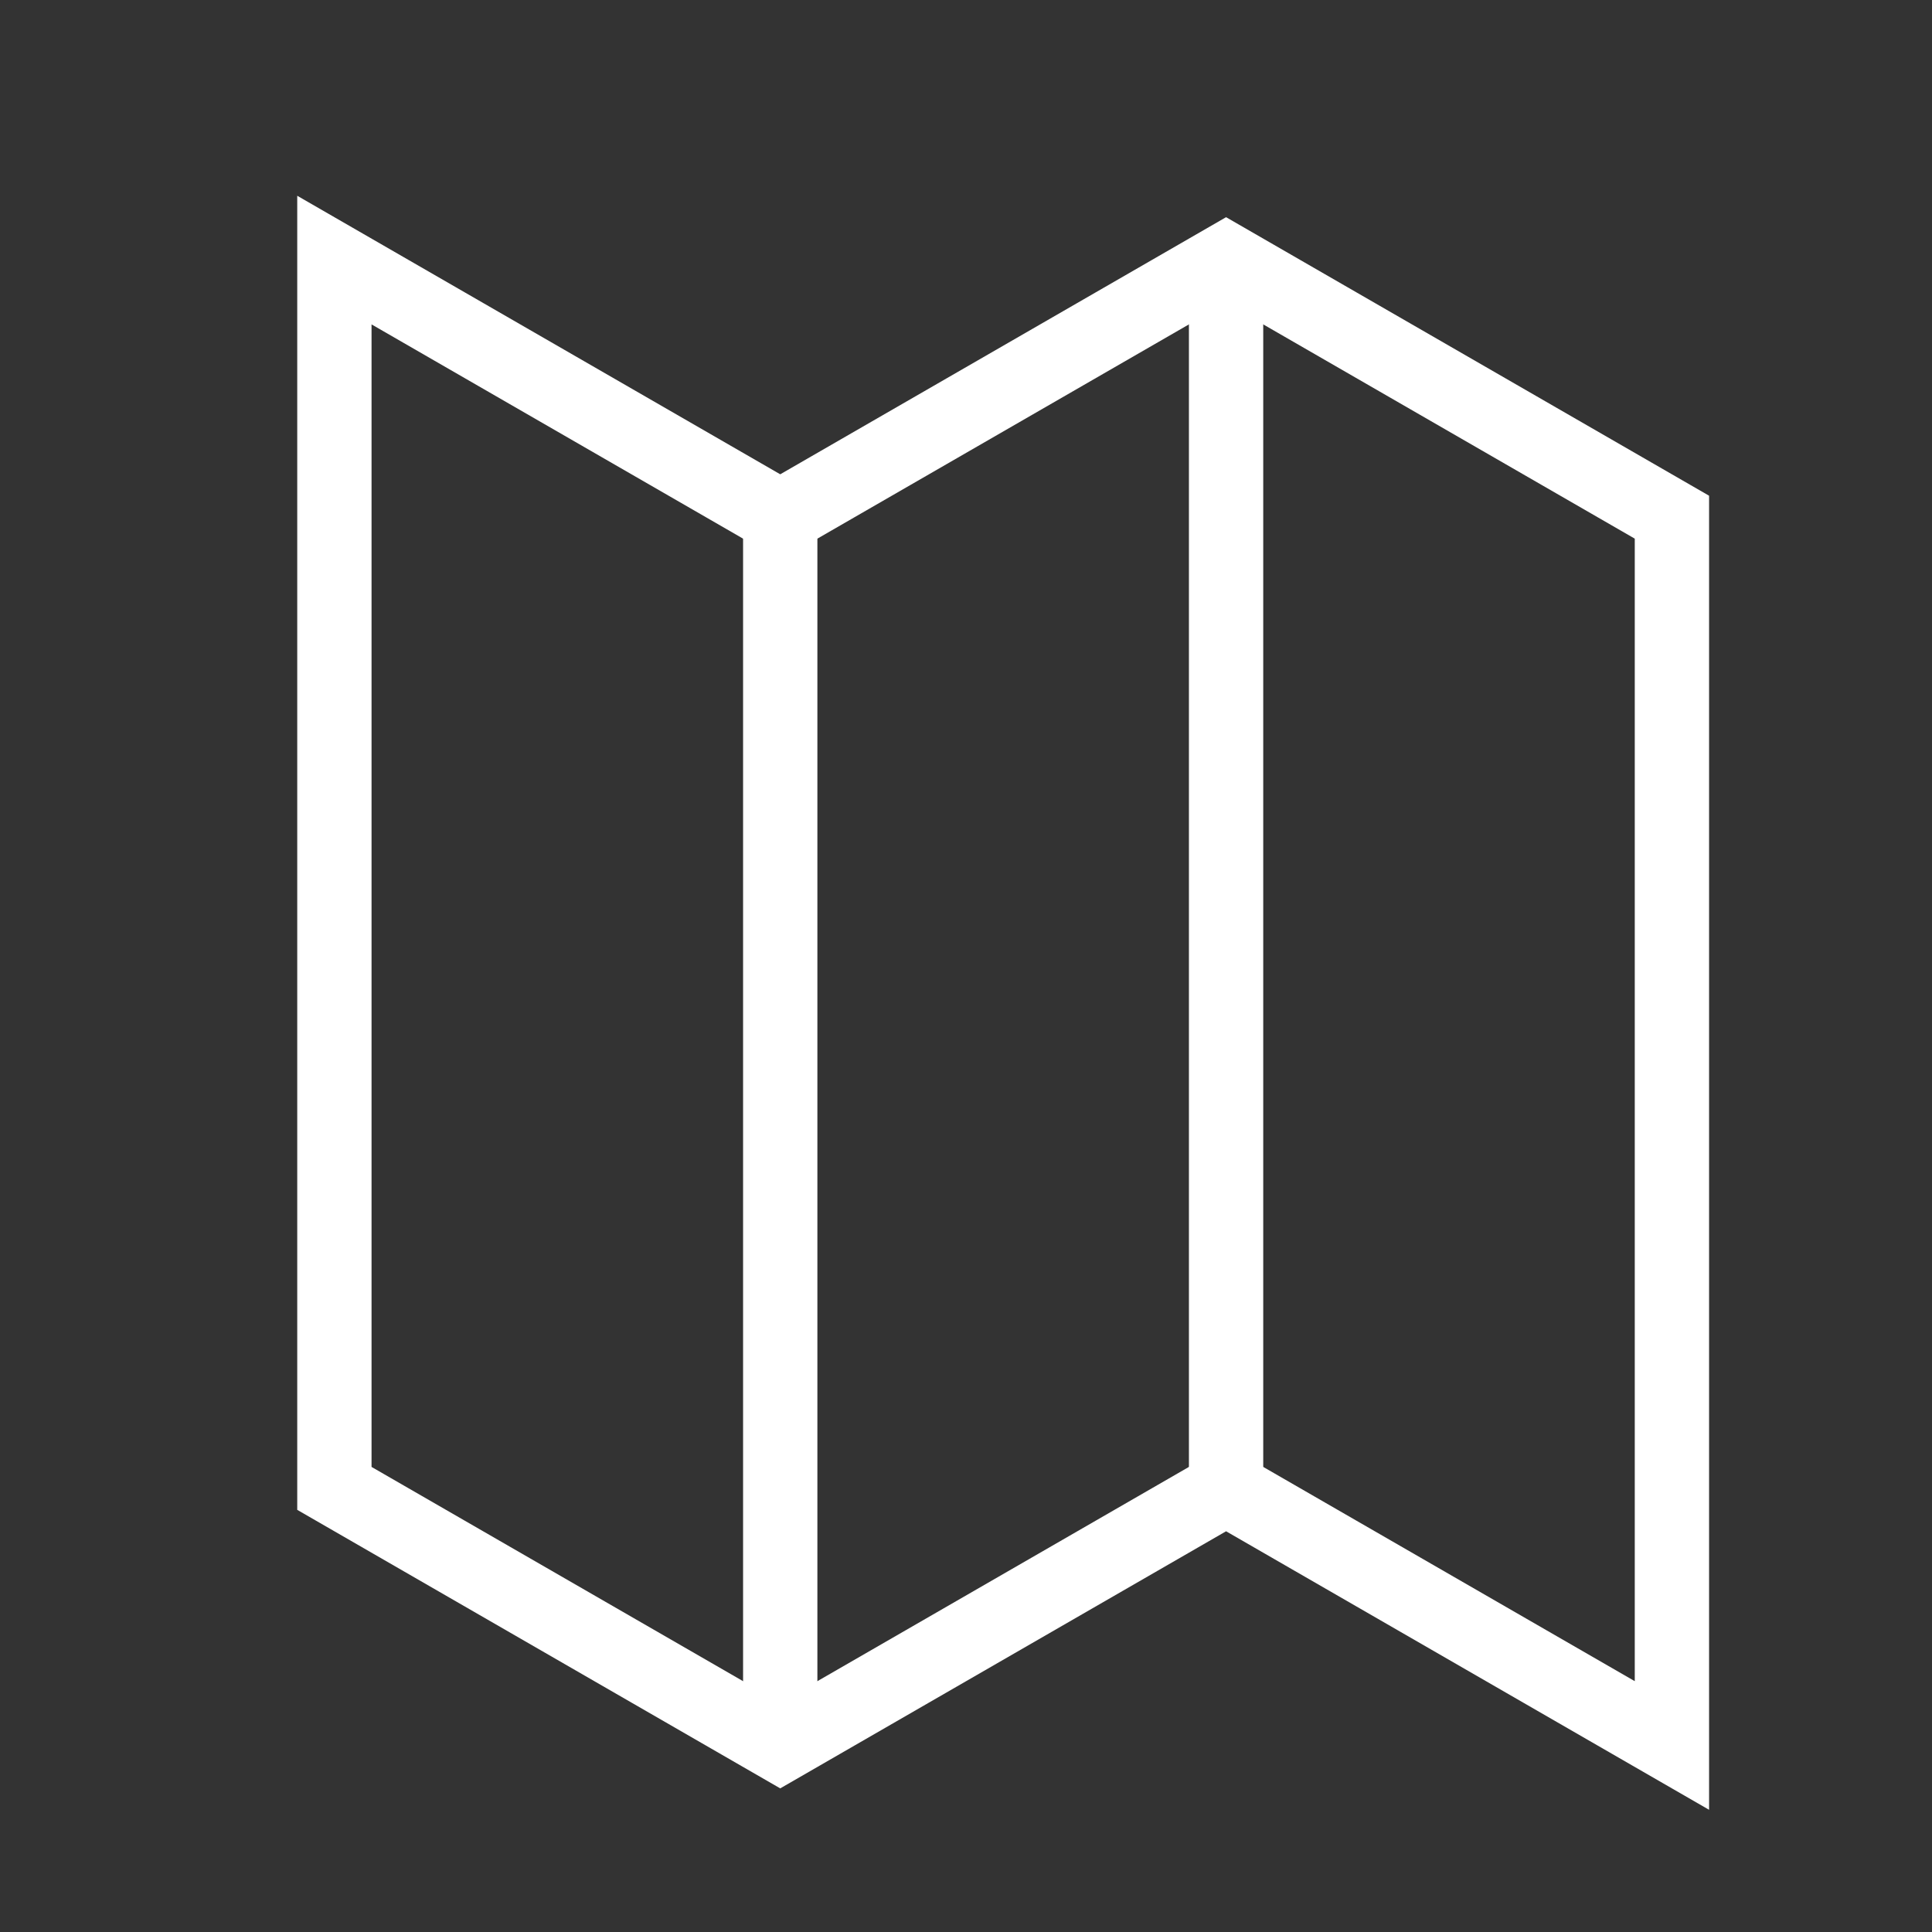
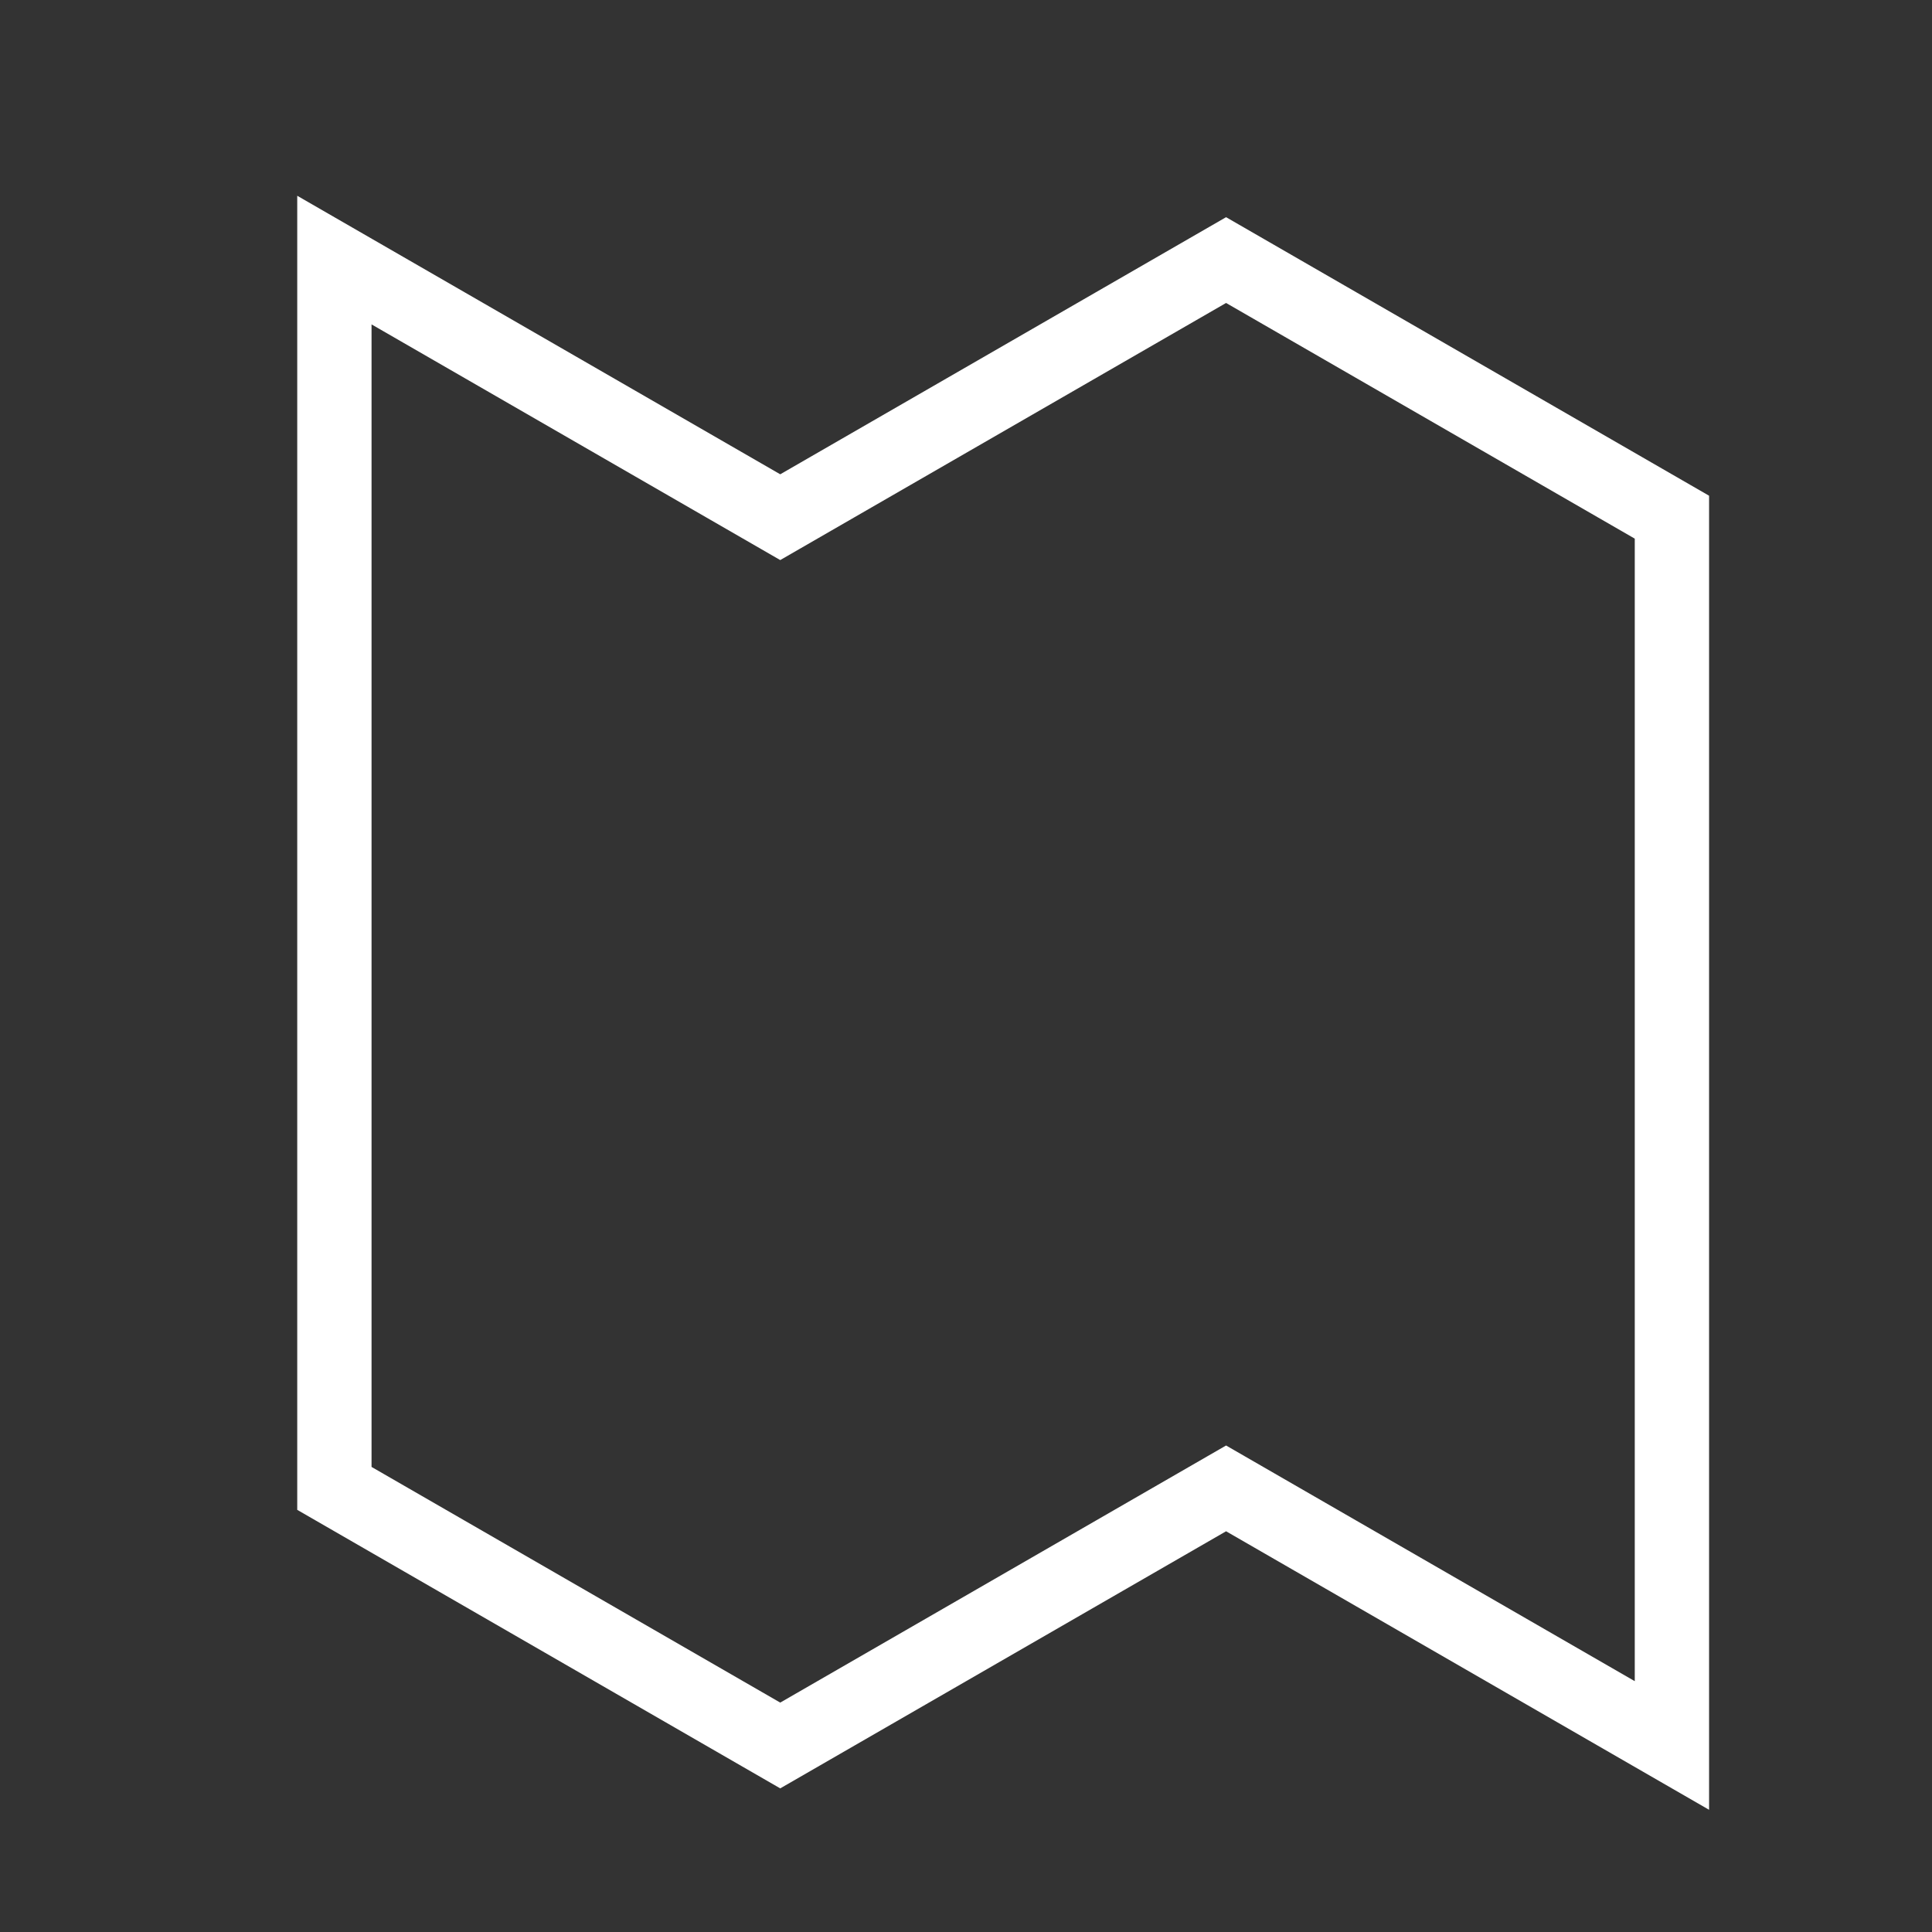
<svg xmlns="http://www.w3.org/2000/svg" id="Layer_1" data-name="Layer 1" viewBox="0 0 26 26">
  <rect x="0" y="0" width="26" height="26" fill="#333333" stroke="none" />
  <defs>
    <style>.cls-1,.cls-2{fill:none;stroke:#fff;stroke-miterlimit:10}.cls-1{stroke-linecap:square}</style>
  </defs>
  <path class="cls-1" d="M22.5 6.96l-6-3.46-6 3.46-6-3.46v16.53l6 3.46 6-3.46 6 3.46V6.96z" />
-   <path class="cls-2" d="M10.5 6.96v16.53m6-3.46V3.5" />
</svg>